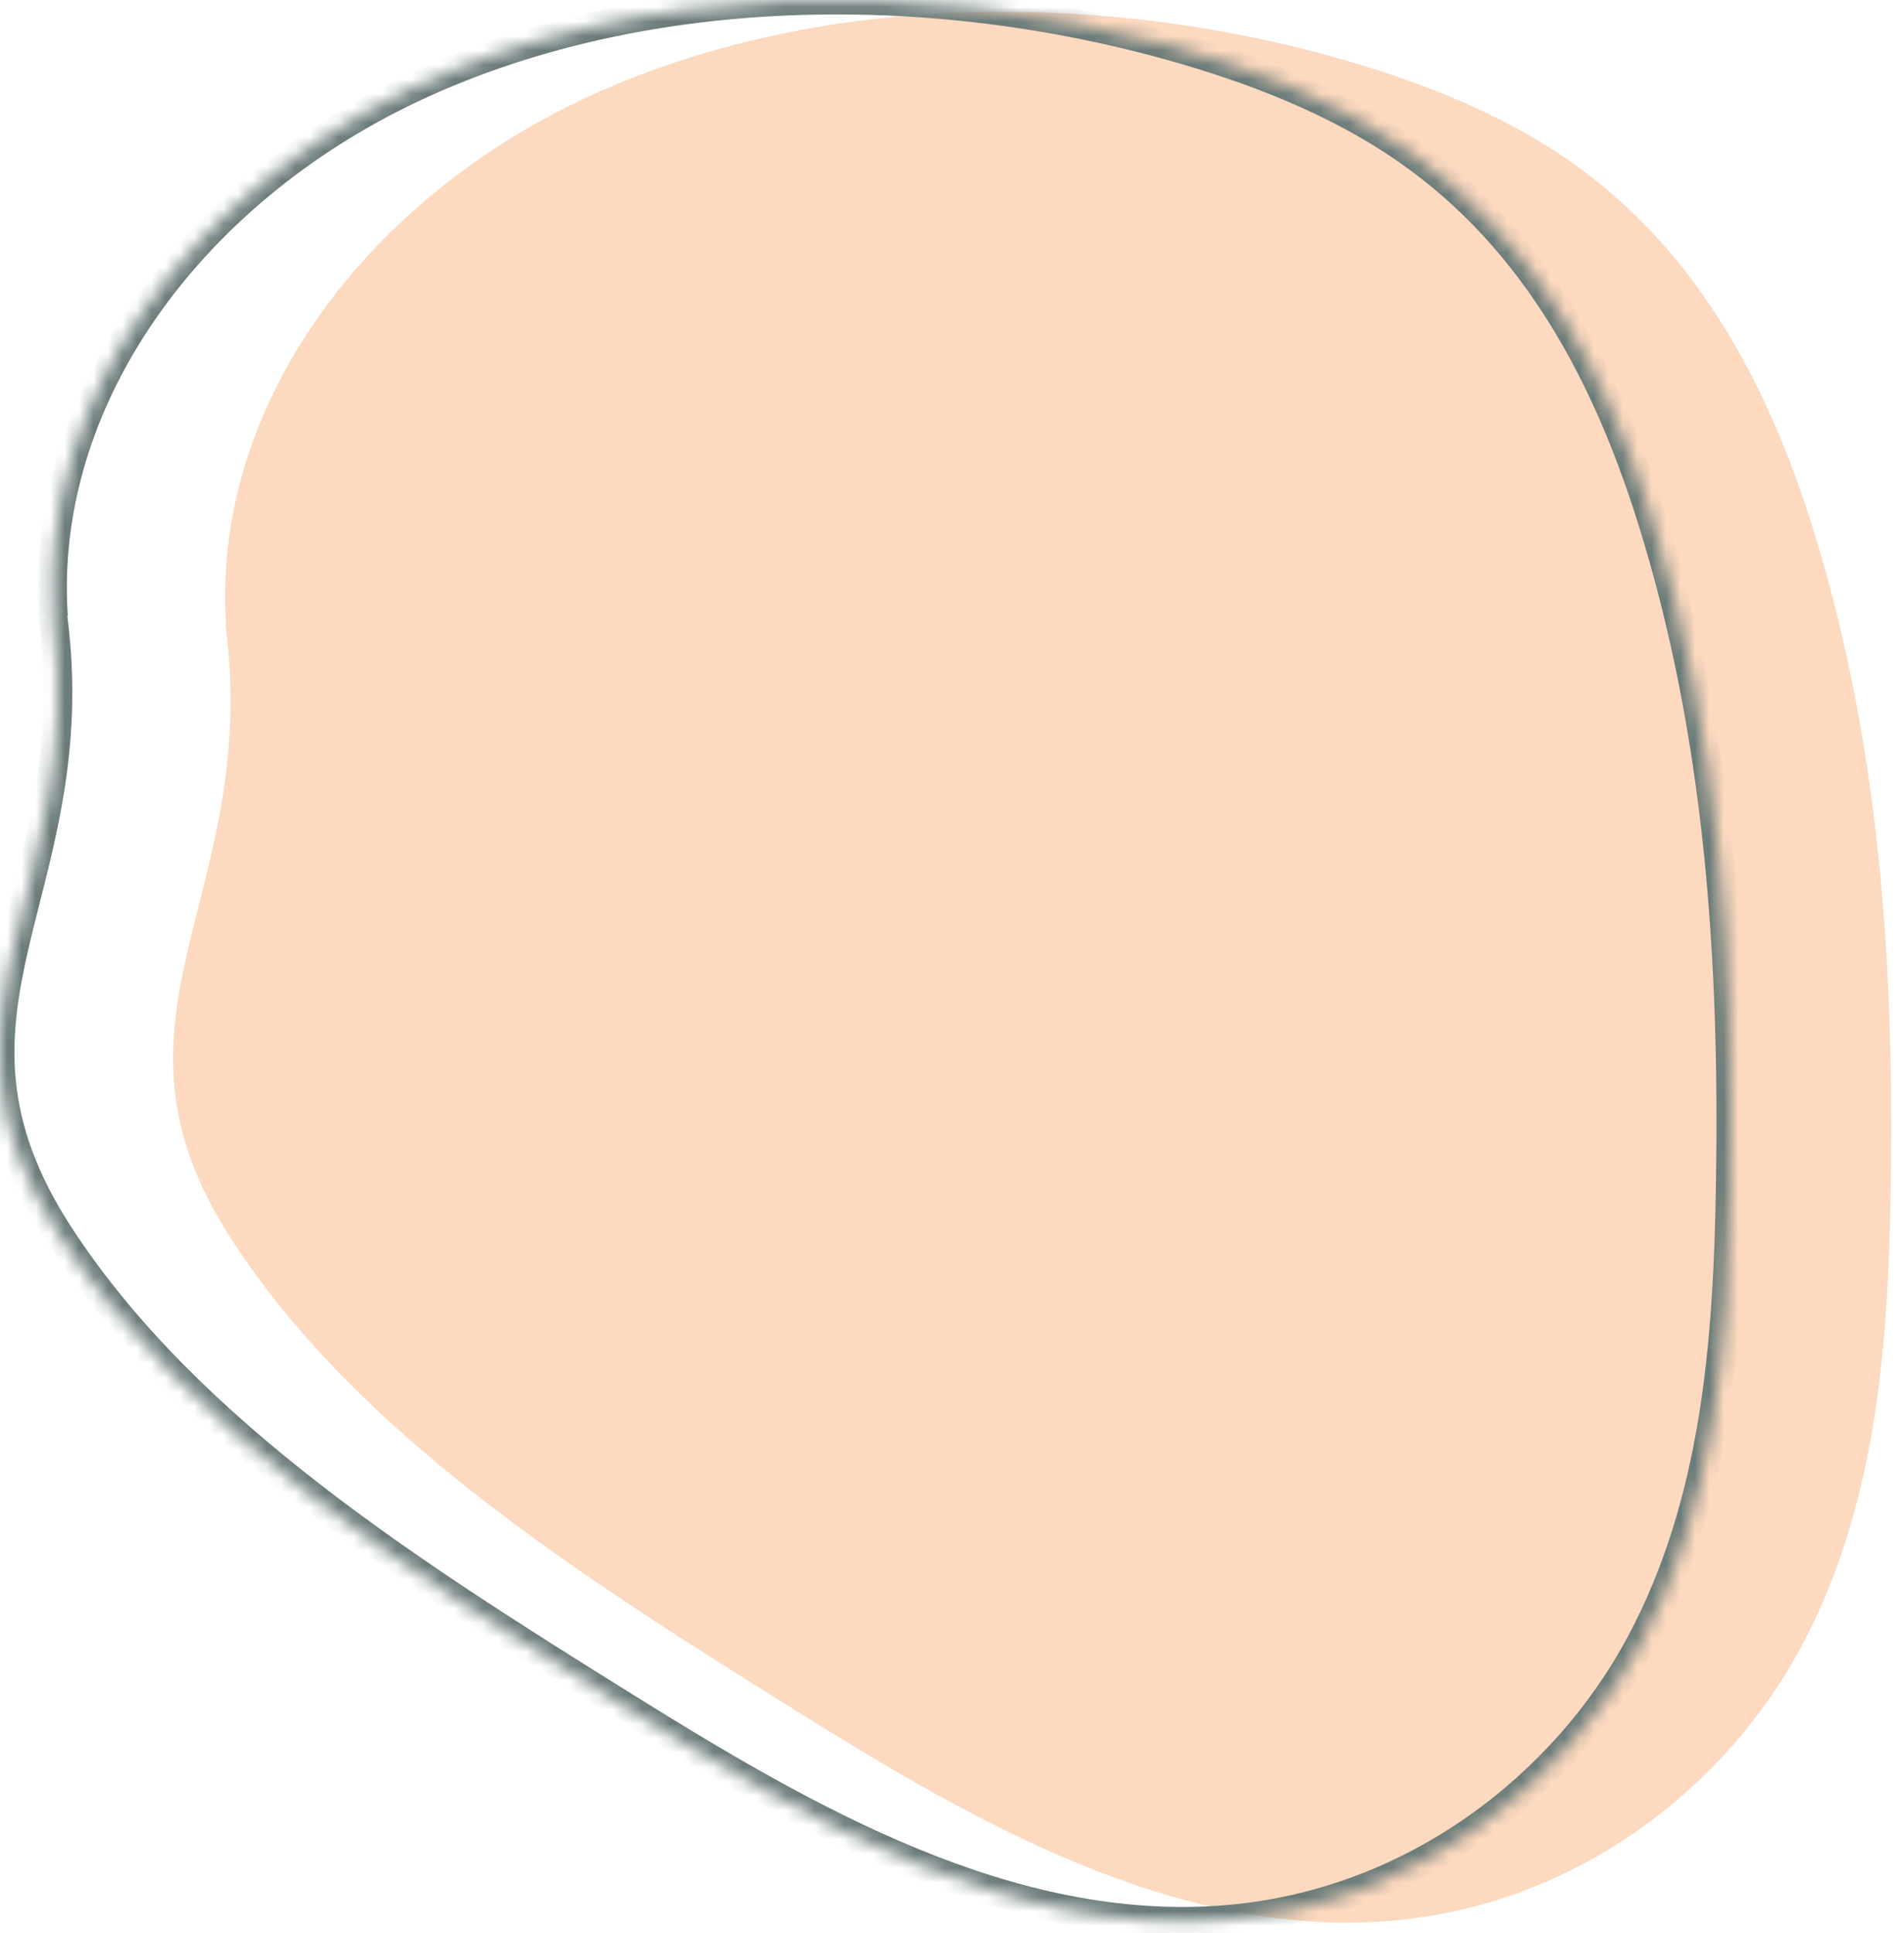
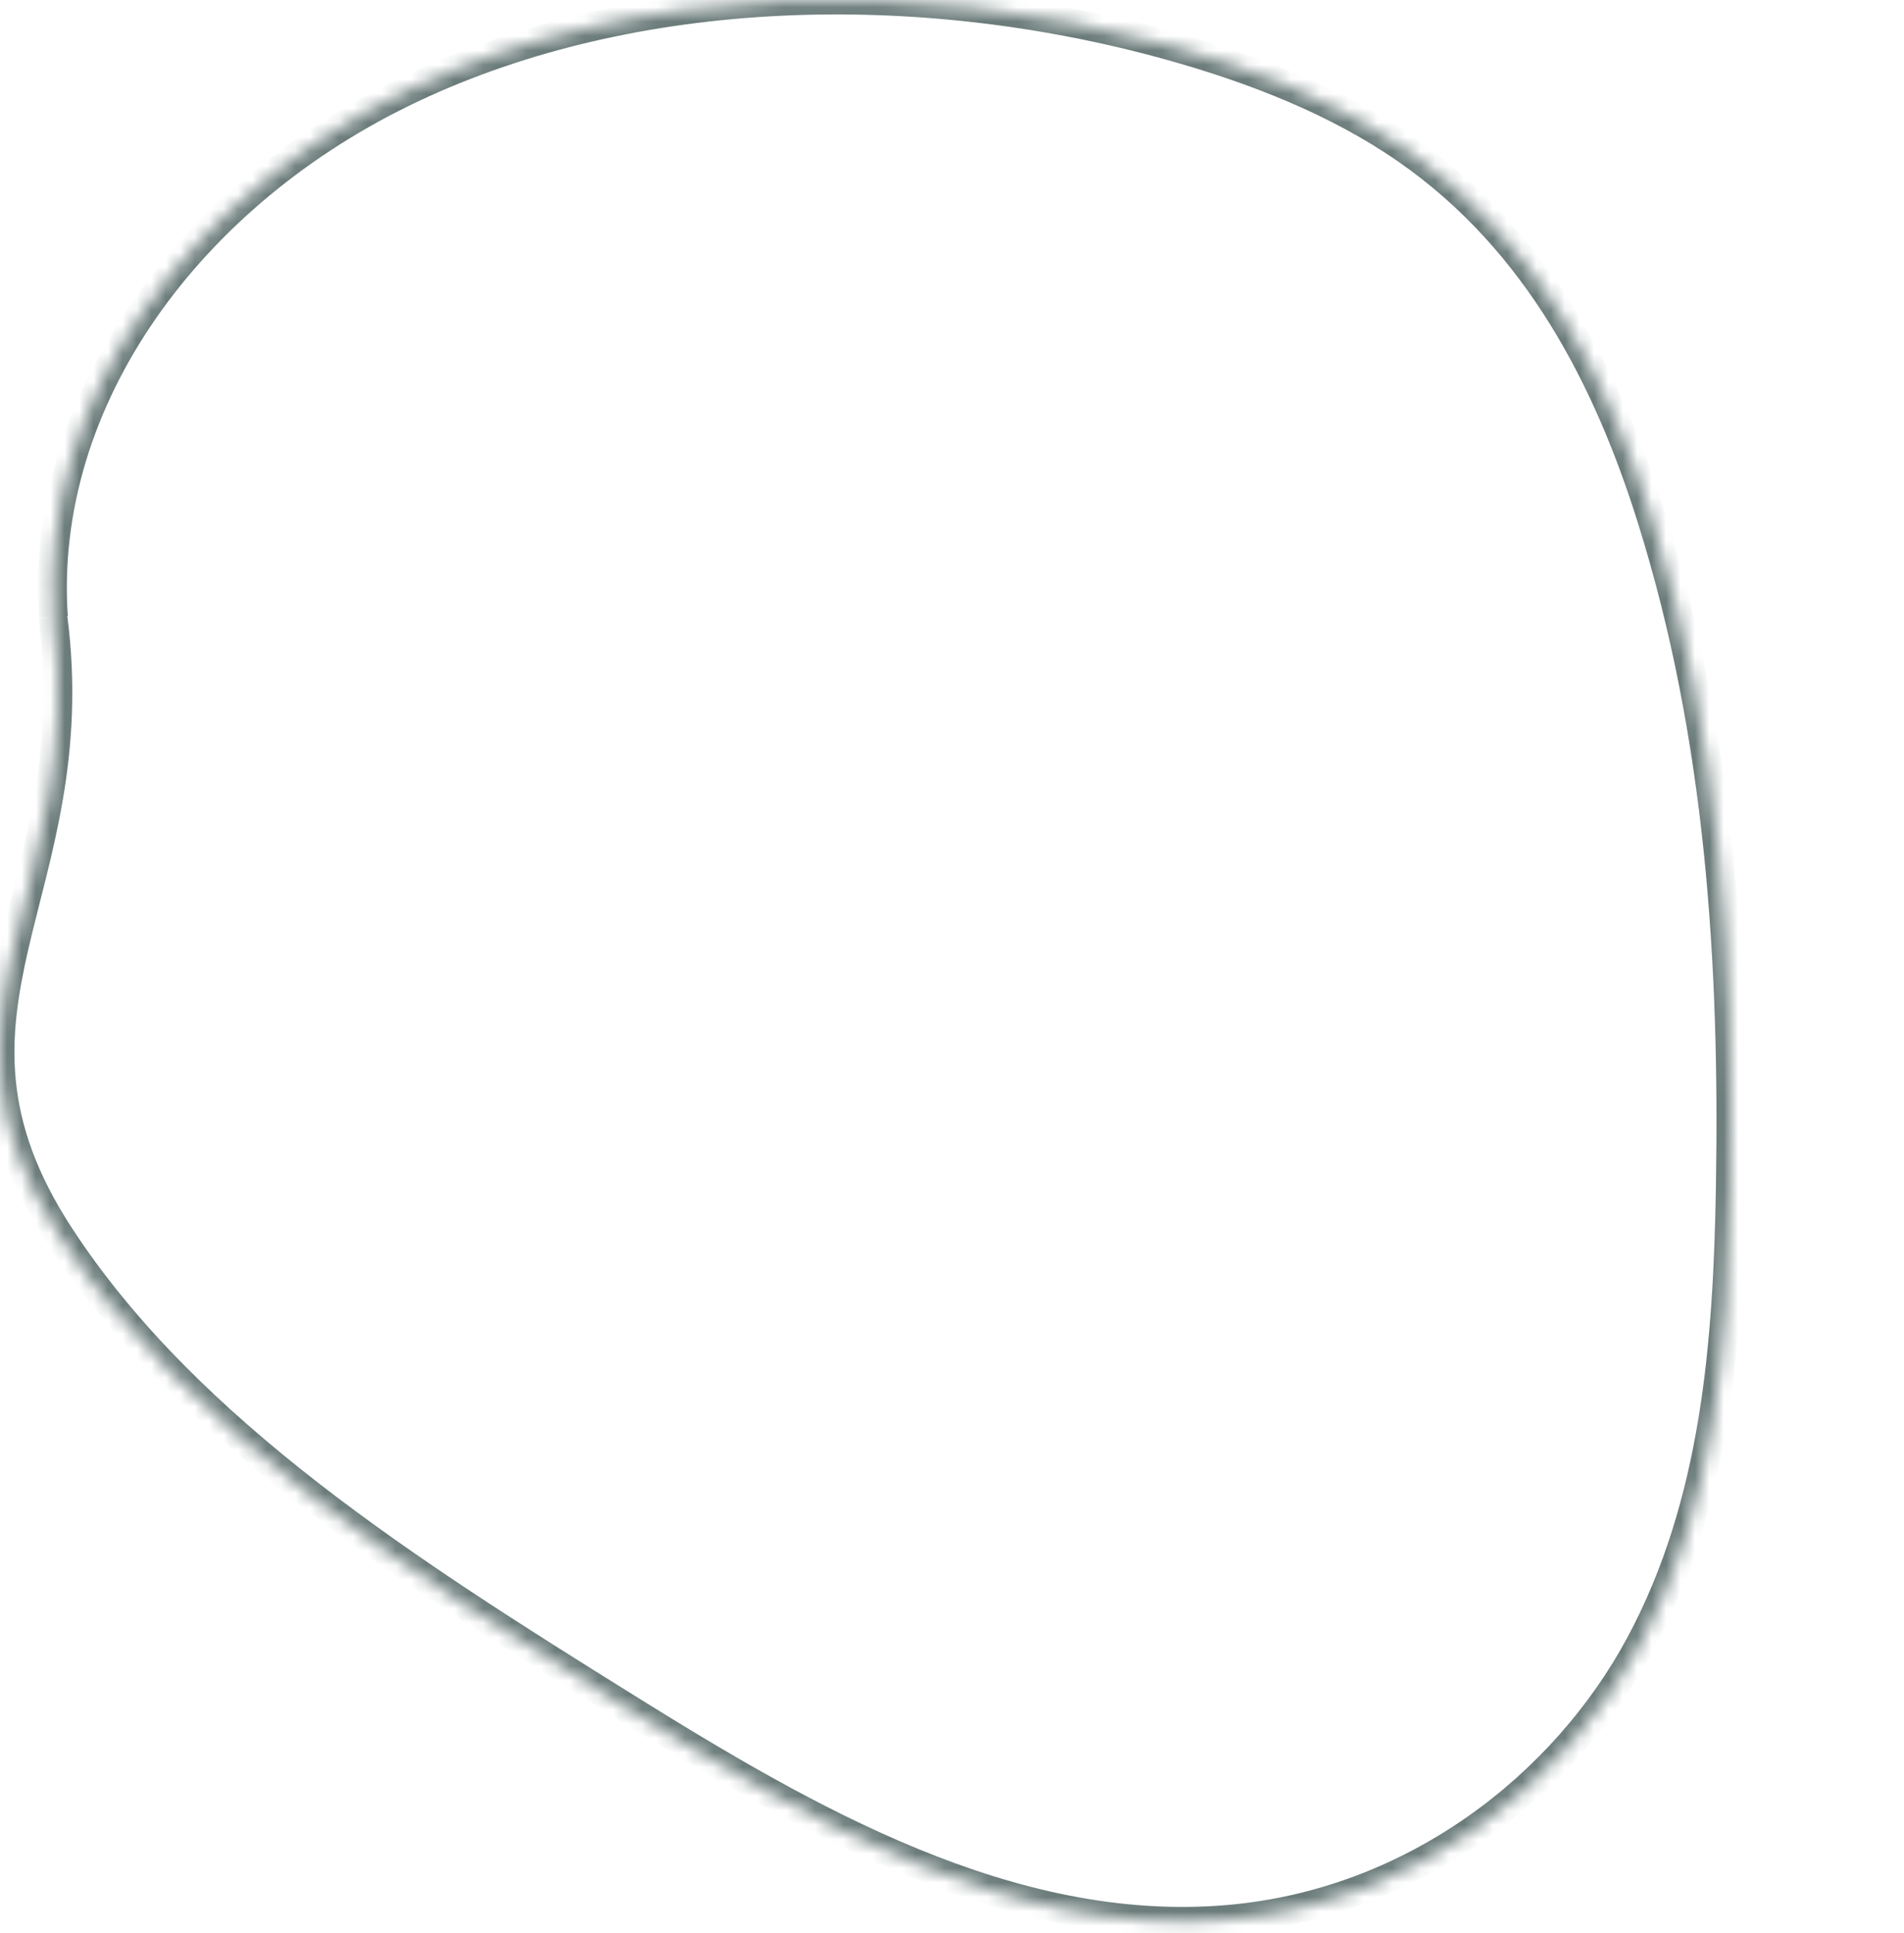
<svg xmlns="http://www.w3.org/2000/svg" width="132" height="134" viewBox="0 0 132 134" fill="none">
-   <path d="M15.675 43.35C14.663 28.382 25.047 14.148 40.343 6.91C55.638 -0.328 75.115 -0.861 92.442 3.949C98.294 5.576 104.02 7.818 108.797 11.146C117.894 17.477 122.677 27.071 125.632 36.479C130.383 51.601 131.334 67.217 131.076 82.632C130.895 93.432 130.062 104.465 124.878 114.157C119.695 123.849 109.348 132.064 96.478 133.155C81.516 134.423 67.433 126.246 55.036 118.501C40.218 109.257 24.901 99.523 16.112 86.018C5.952 70.407 18.133 62.368 15.639 43.333" fill="#FCD9BF" />
  <mask id="path-2-inside-1" fill="white">
    <path d="M3.703 42.768C2.683 27.718 13.144 13.405 28.553 6.128C43.963 -1.15 63.585 -1.686 81.041 3.15C86.936 4.786 92.704 7.041 97.517 10.387C106.681 16.753 111.5 26.4 114.477 35.859C119.263 51.065 120.221 66.767 119.961 82.267C119.78 93.126 118.94 104.219 113.718 113.965C108.496 123.711 98.071 131.971 85.106 133.068C70.033 134.343 55.845 126.121 43.356 118.333C28.428 109.038 12.997 99.251 4.143 85.671C-6.093 69.974 6.179 61.891 3.666 42.752" />
  </mask>
  <path d="M81.041 3.15L81.308 2.187L81.308 2.187L81.041 3.15ZM97.517 10.387L96.946 11.208L96.946 11.208L97.517 10.387ZM114.477 35.859L115.431 35.559L115.431 35.559L114.477 35.859ZM119.961 82.267L118.961 82.25L118.961 82.25L119.961 82.267ZM85.106 133.068L85.022 132.071L85.022 132.071L85.106 133.068ZM43.356 118.333L43.886 117.485L43.885 117.485L43.356 118.333ZM4.143 85.671L4.98 85.125L4.98 85.125L4.143 85.671ZM4.7 42.7C3.716 28.175 13.827 14.188 28.98 7.032L28.126 5.223C12.46 12.622 1.65 27.261 2.705 42.836L4.7 42.7ZM28.98 7.032C44.128 -0.122 63.496 -0.673 80.773 4.114L81.308 2.187C63.674 -2.699 43.798 -2.178 28.126 5.223L28.98 7.032ZM80.773 4.114C86.612 5.734 92.261 7.951 96.946 11.208L98.088 9.566C93.147 6.131 87.26 3.838 81.308 2.187L80.773 4.114ZM96.946 11.208C105.848 17.392 110.575 26.793 113.524 36.159L115.431 35.559C112.425 26.007 107.514 16.114 98.087 9.565L96.946 11.208ZM113.524 36.159C118.262 51.217 119.22 66.796 118.961 82.25L120.961 82.284C121.222 66.738 120.264 50.913 115.431 35.559L113.524 36.159ZM118.961 82.25C118.78 93.097 117.936 103.976 112.836 113.493L114.599 114.437C119.944 104.463 120.779 93.155 120.961 82.284L118.961 82.25ZM112.836 113.493C107.752 122.981 97.606 131.007 85.022 132.071L85.191 134.064C98.537 132.935 109.239 124.441 114.599 114.437L112.836 113.493ZM85.022 132.071C70.328 133.315 56.414 125.297 43.886 117.485L42.827 119.182C55.276 126.944 69.738 135.372 85.191 134.064L85.022 132.071ZM43.885 117.485C28.914 108.162 13.692 98.485 4.98 85.125L3.305 86.217C12.302 100.016 27.943 109.913 42.828 119.182L43.885 117.485ZM4.98 85.125C2.498 81.318 1.408 78.02 1.098 74.934C0.786 71.833 1.253 68.879 1.982 65.727C3.434 59.451 5.944 52.418 4.657 42.621L2.675 42.882C3.901 52.224 1.531 58.802 0.034 65.277C-0.712 68.5 -1.236 71.707 -0.892 75.134C-0.546 78.576 0.669 82.176 3.305 86.217L4.98 85.125Z" fill="#6B7C7A" mask="url(#path-2-inside-1)" />
</svg>